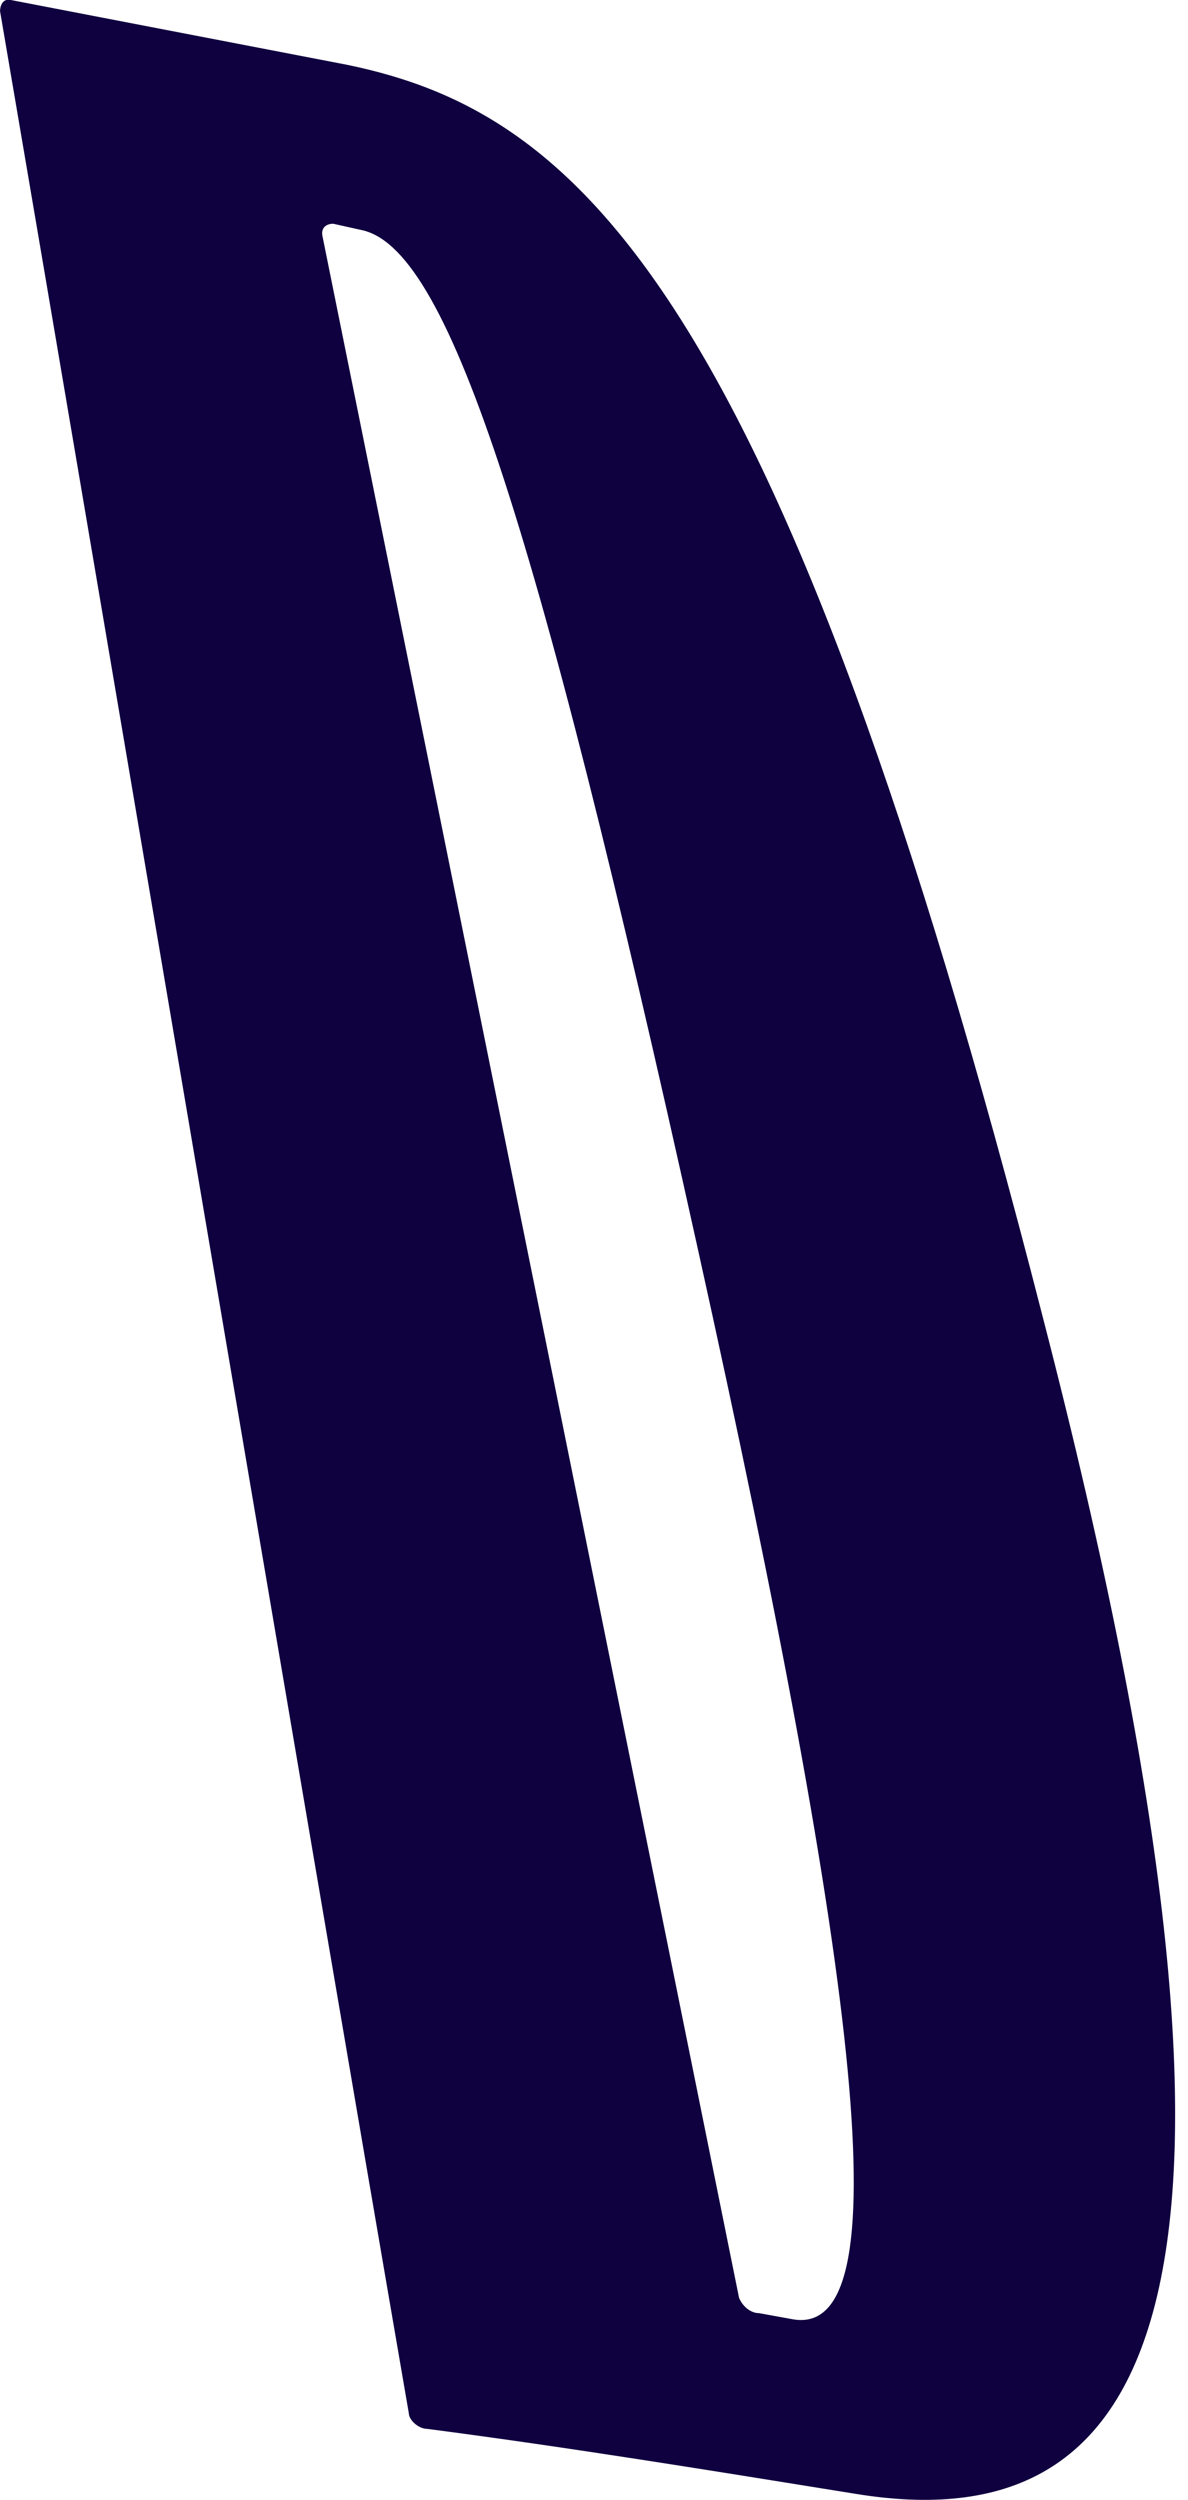
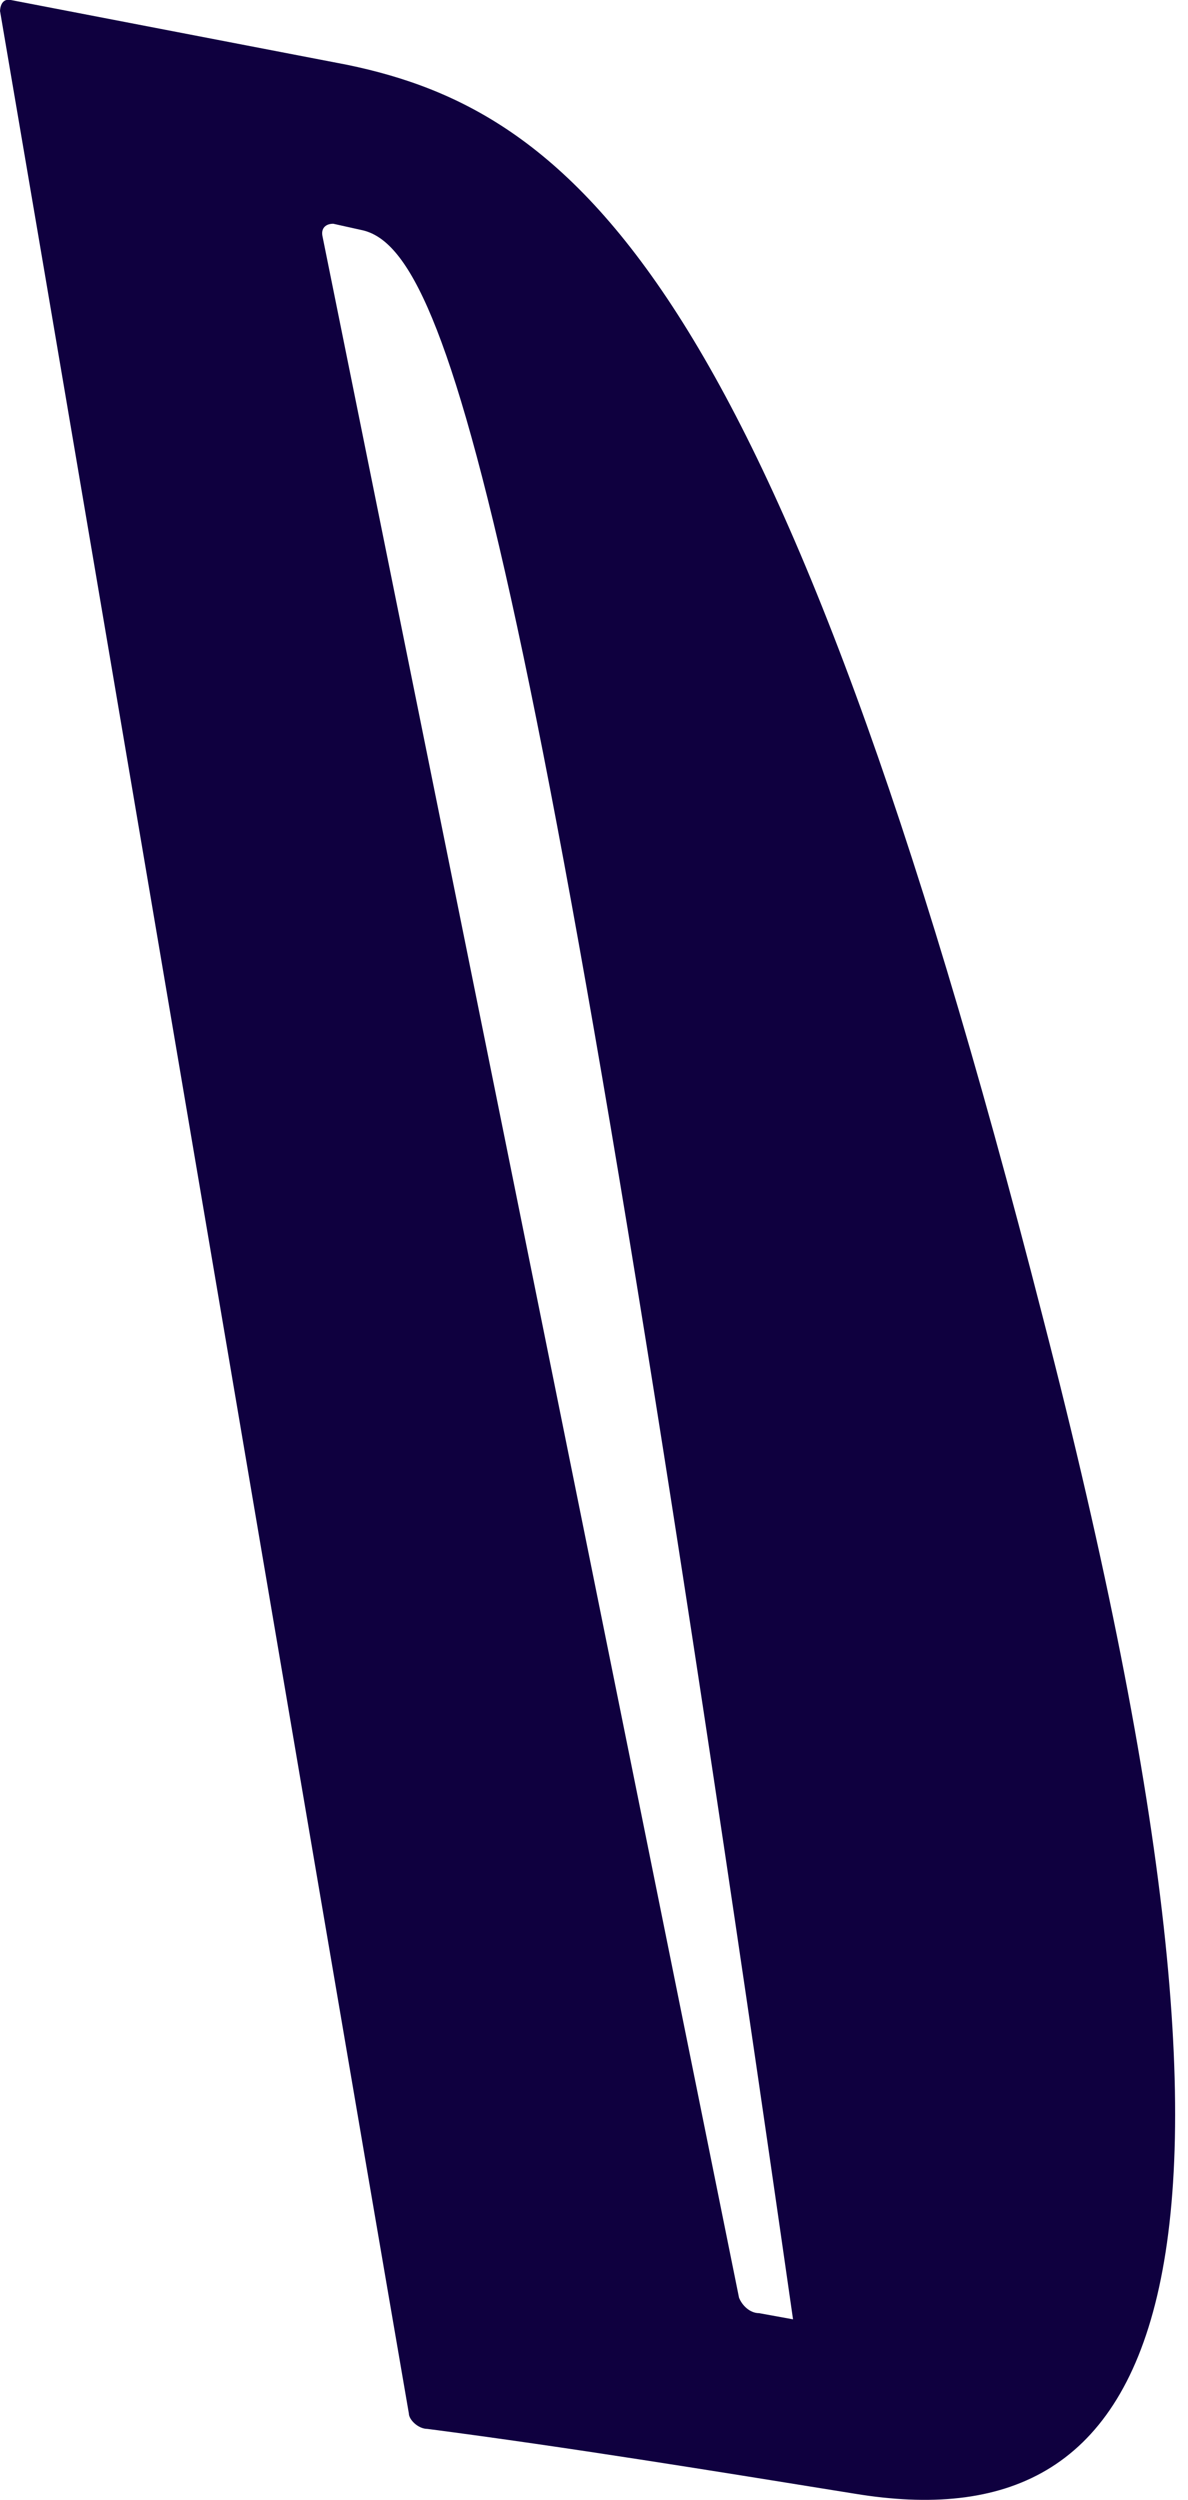
<svg xmlns="http://www.w3.org/2000/svg" width="77" height="162" fill="none">
-   <path d="M0 .8C0 .3.2-.1.7 0l21.8 4.2c15 3.1 28 14.4 45.1 81.2 16.6 64.2 7.2 79.4-12.2 76.2-9.3-1.5-18.5-3-27.7-4.2-.6 0-1.2-.6-1.2-1C19.5 115.8 6.9 41.1 0 .7Zm51.4 149.5c7 1.2 4.5-21.2-6.2-69.5C34.5 32.4 28.9 16 23.4 14.9l-1.8-.4c-.5 0-.8.3-.7.8l27 133.6c.2.5.7 1 1.3 1l2.2.4Z" fill="#0F003F" />
+   <path d="M0 .8C0 .3.2-.1.7 0l21.8 4.2c15 3.1 28 14.4 45.1 81.2 16.6 64.2 7.2 79.4-12.2 76.2-9.3-1.5-18.5-3-27.7-4.2-.6 0-1.2-.6-1.2-1C19.5 115.8 6.9 41.1 0 .7Zm51.4 149.5C34.5 32.4 28.9 16 23.4 14.9l-1.8-.4c-.5 0-.8.3-.7.8l27 133.6c.2.5.7 1 1.3 1l2.2.4Z" fill="#0F003F" />
</svg>